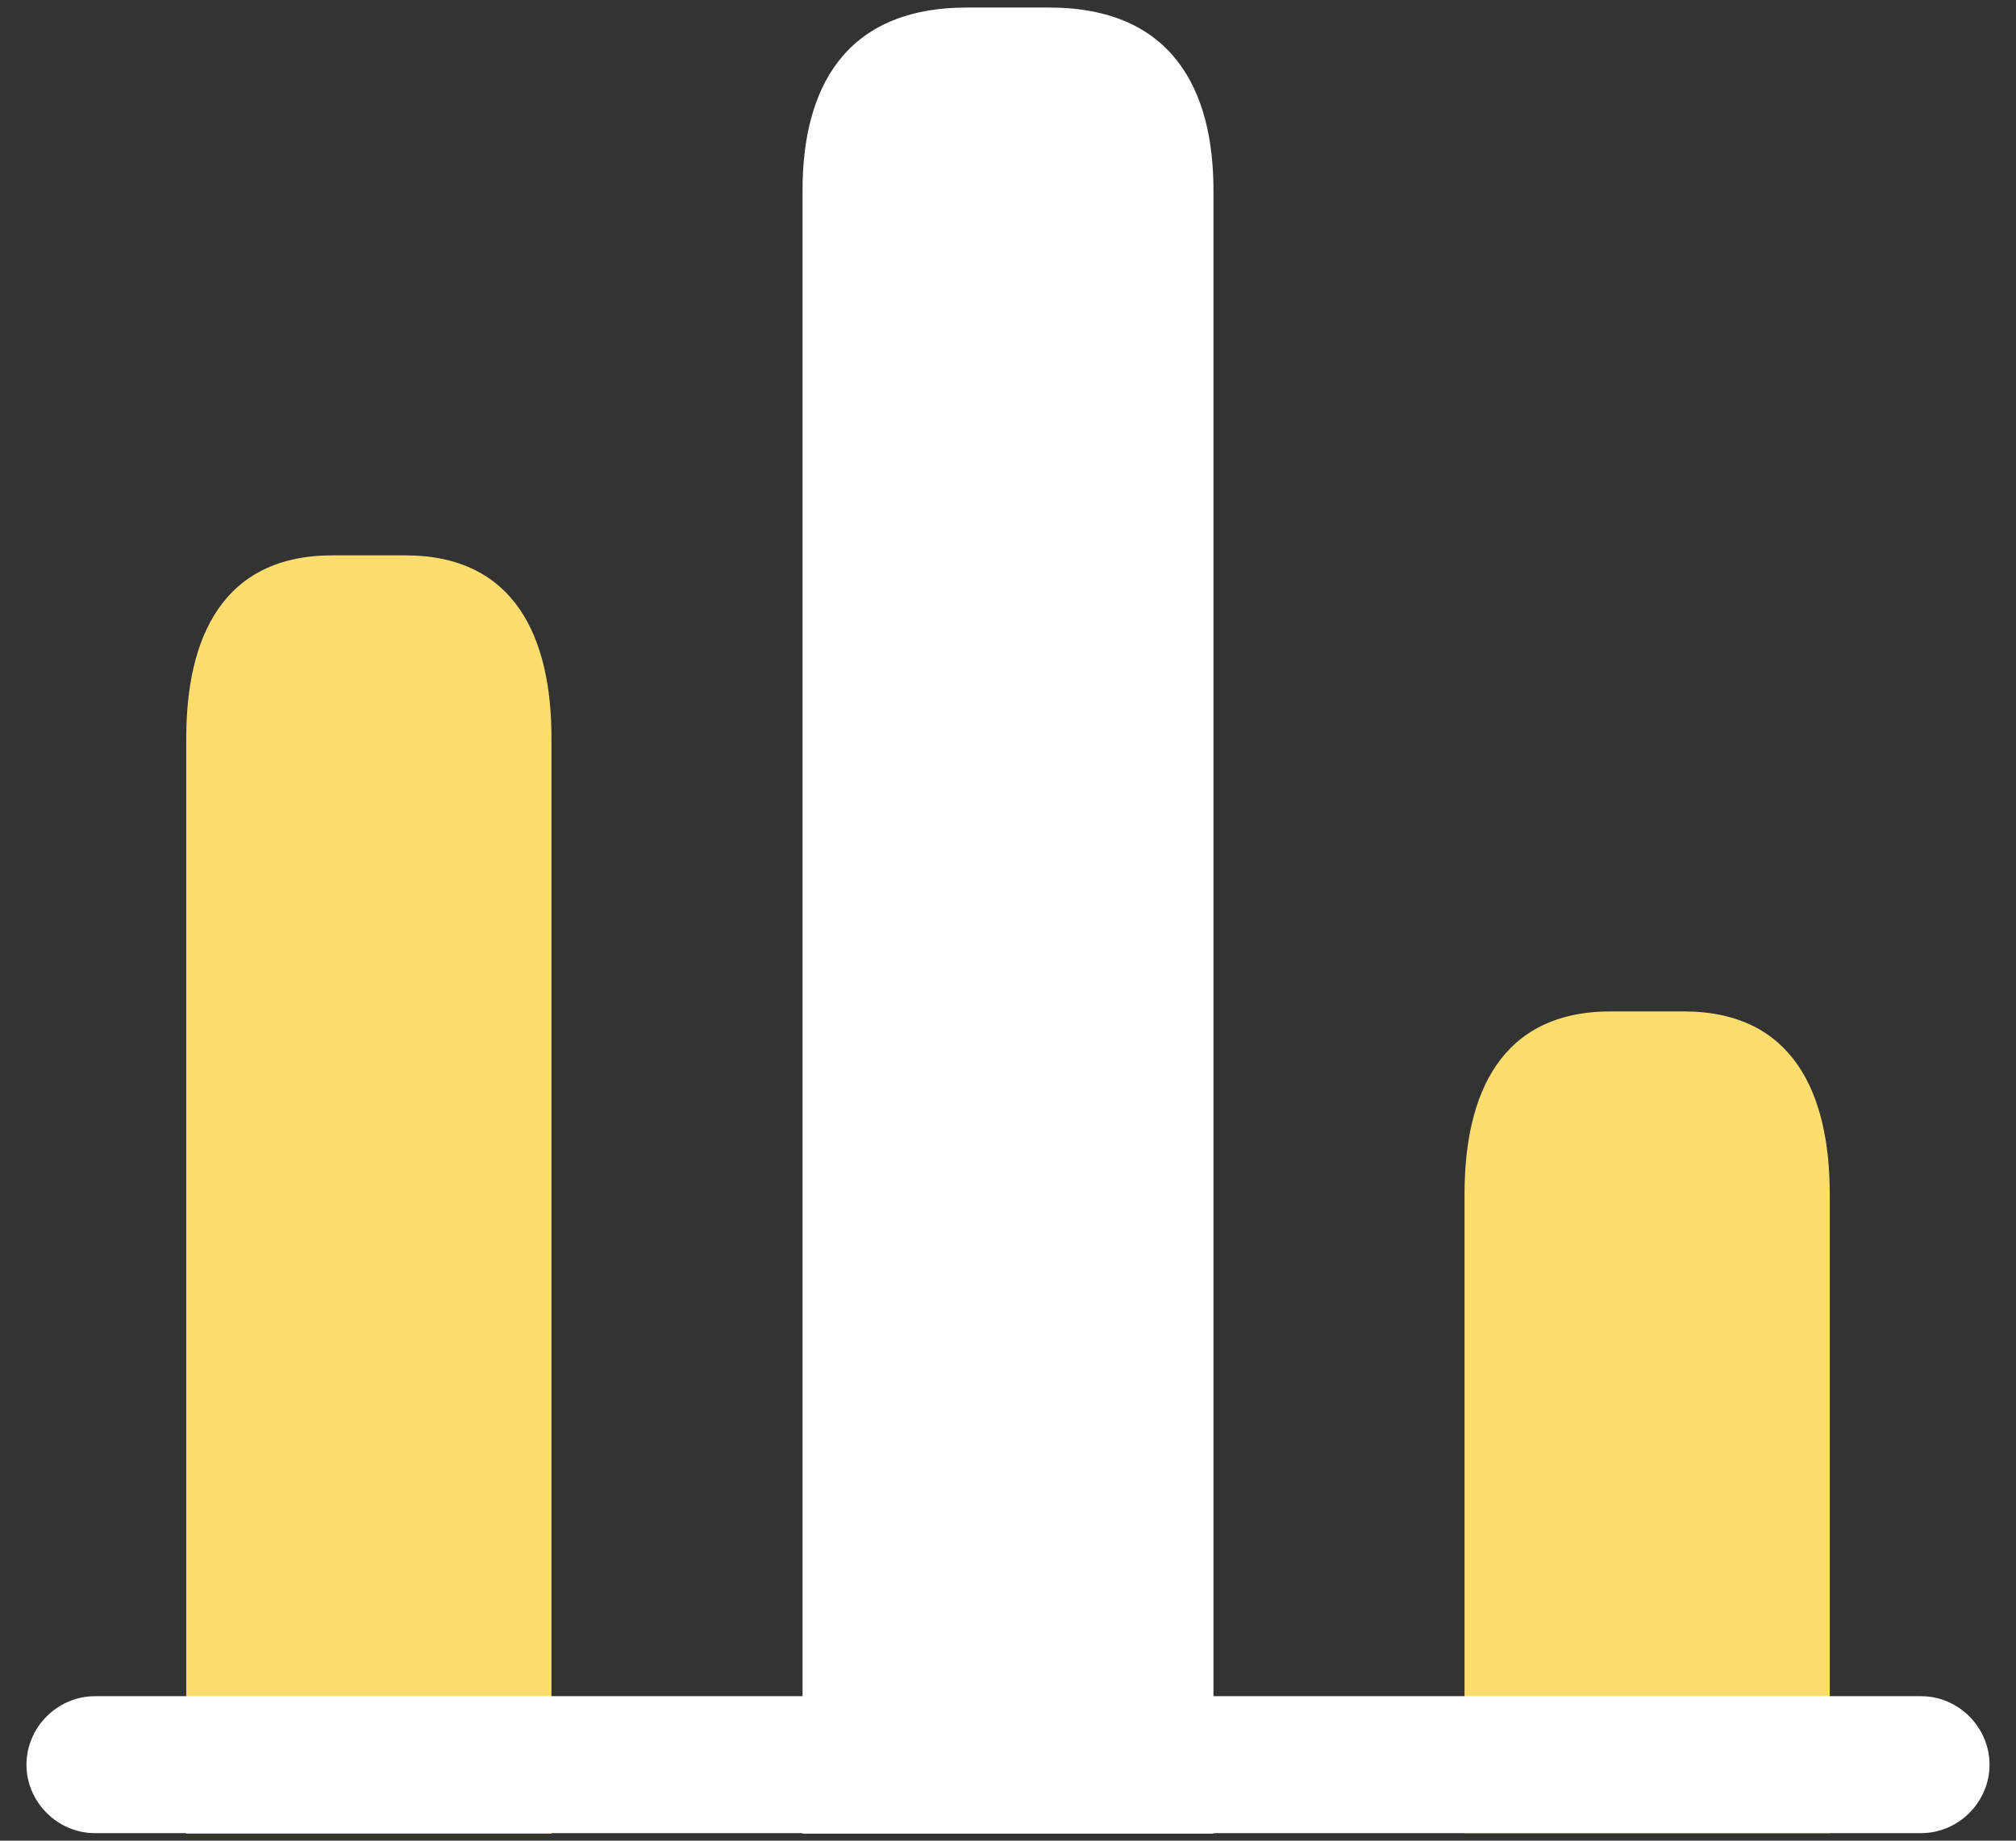
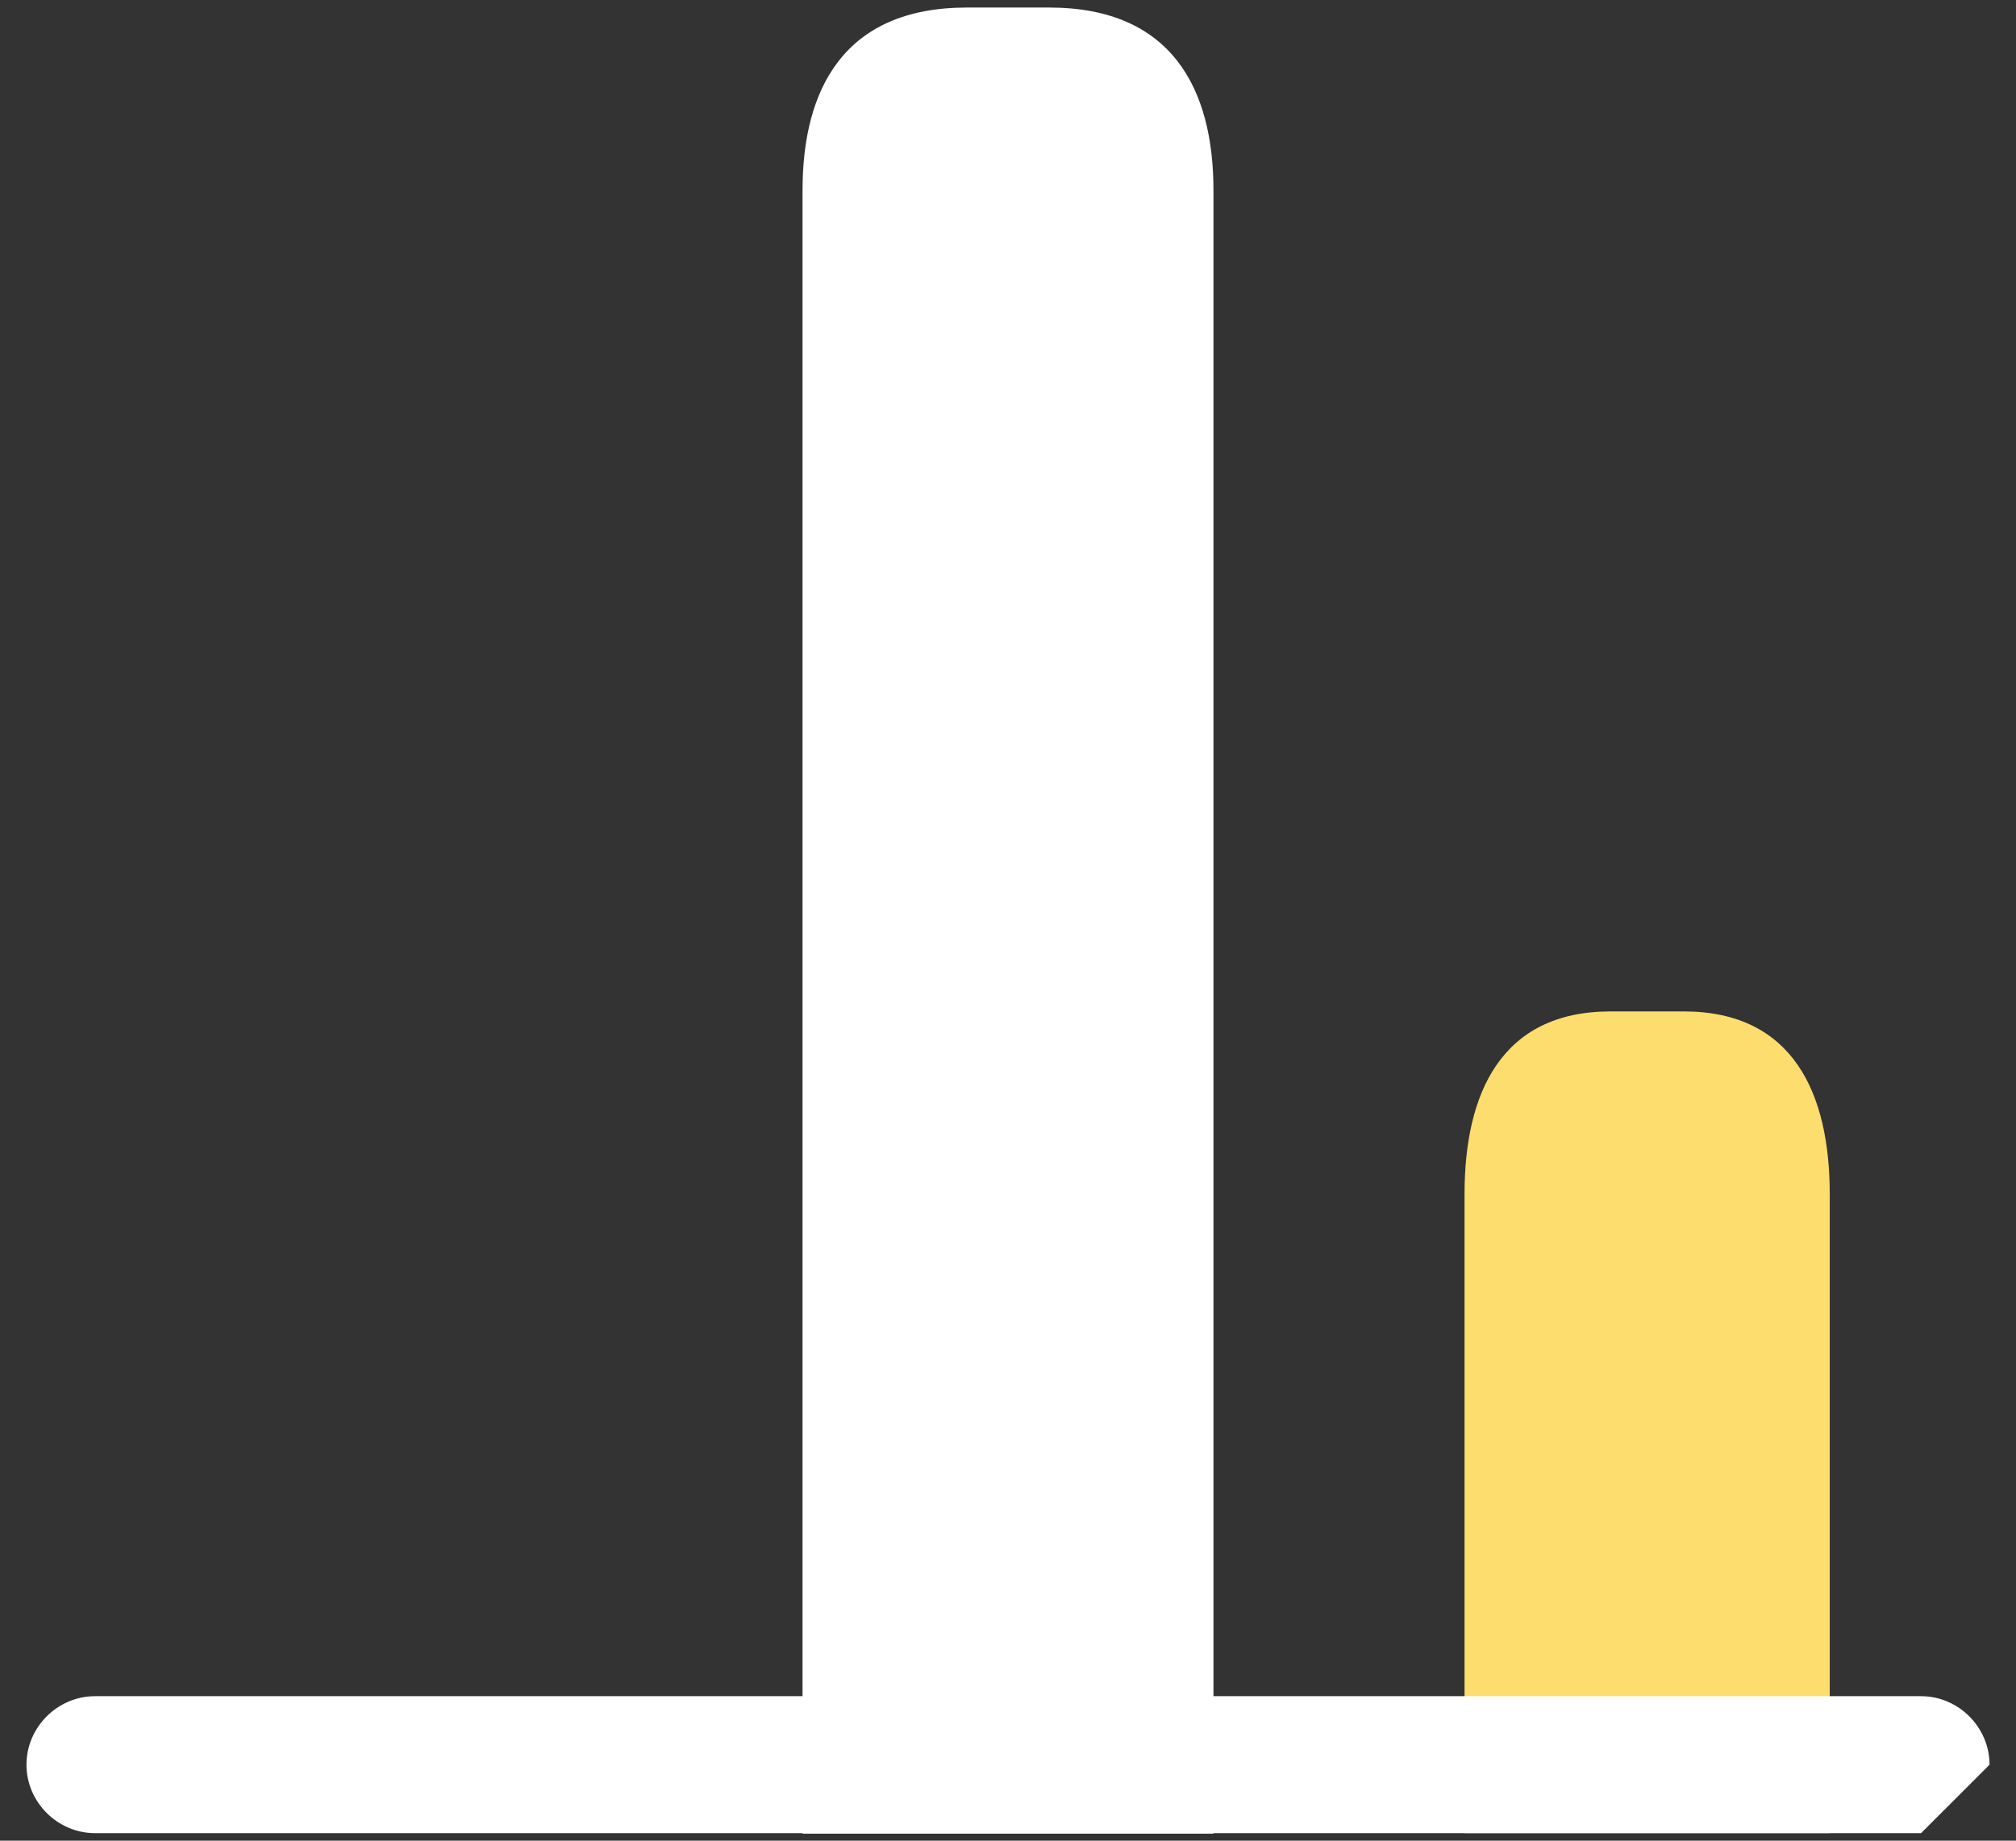
<svg xmlns="http://www.w3.org/2000/svg" width="46" height="42" viewBox="0 0 46 42" fill="none">
  <rect x="0" y="0" width="46" height="42" fill="#333333" stroke="none" />
  <path d="M18.312 4.339V41.839H27.688V4.339C27.688 2.047 26.75 0.172 23.938 0.172H22.062C19.25 0.172 18.312 2.047 18.312 4.339Z" fill="white" />
-   <path d="M4.25 16.838V41.839H12.583V16.838C12.583 14.547 11.75 12.672 9.25 12.672H7.583C5.083 12.672 4.25 14.547 4.25 16.838Z" fill="#FCDD6E" />
  <path d="M33.417 27.245V41.828H41.75V27.245C41.75 24.953 40.917 23.078 38.417 23.078H36.75C34.25 23.078 33.417 24.953 33.417 27.245Z" fill="#FCDD6E" />
-   <path d="M43.834 41.828H2.167C1.313 41.828 0.604 41.12 0.604 40.266C0.604 39.411 1.313 38.703 2.167 38.703H43.834C44.688 38.703 45.396 39.411 45.396 40.266C45.396 41.12 44.688 41.828 43.834 41.828Z" fill="white" />
+   <path d="M43.834 41.828H2.167C1.313 41.828 0.604 41.12 0.604 40.266C0.604 39.411 1.313 38.703 2.167 38.703H43.834C44.688 38.703 45.396 39.411 45.396 40.266Z" fill="white" />
</svg>